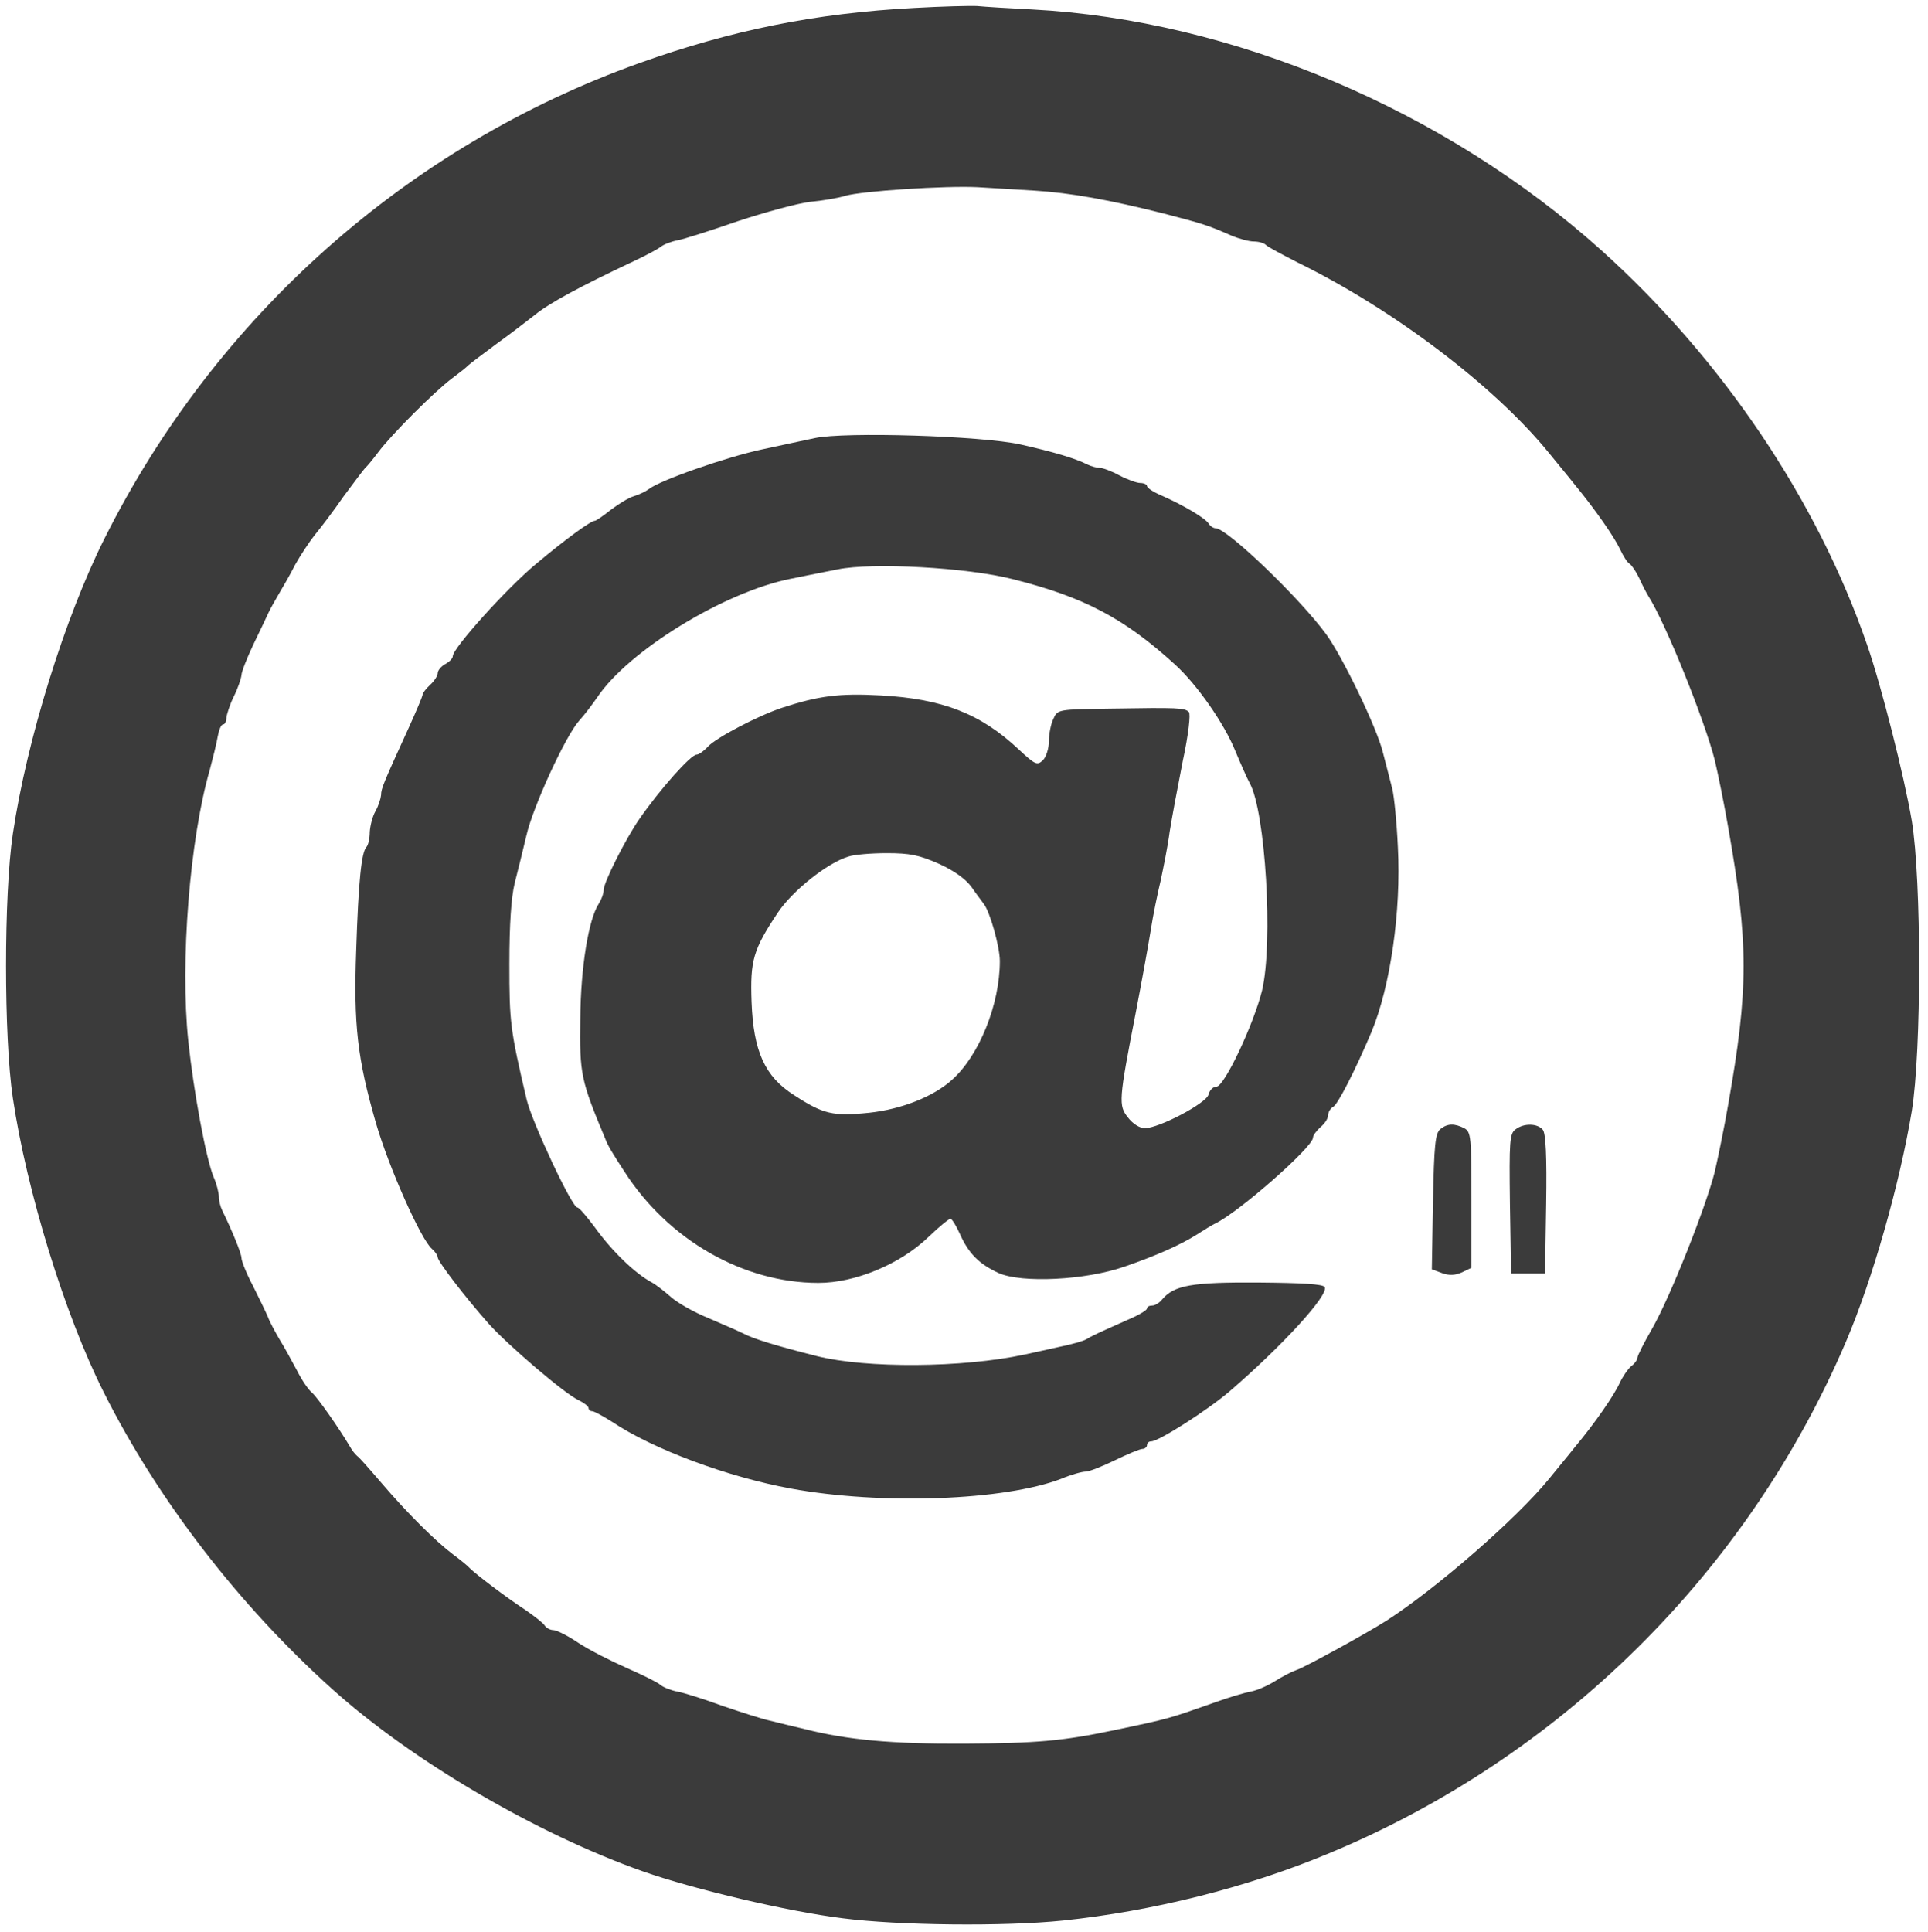
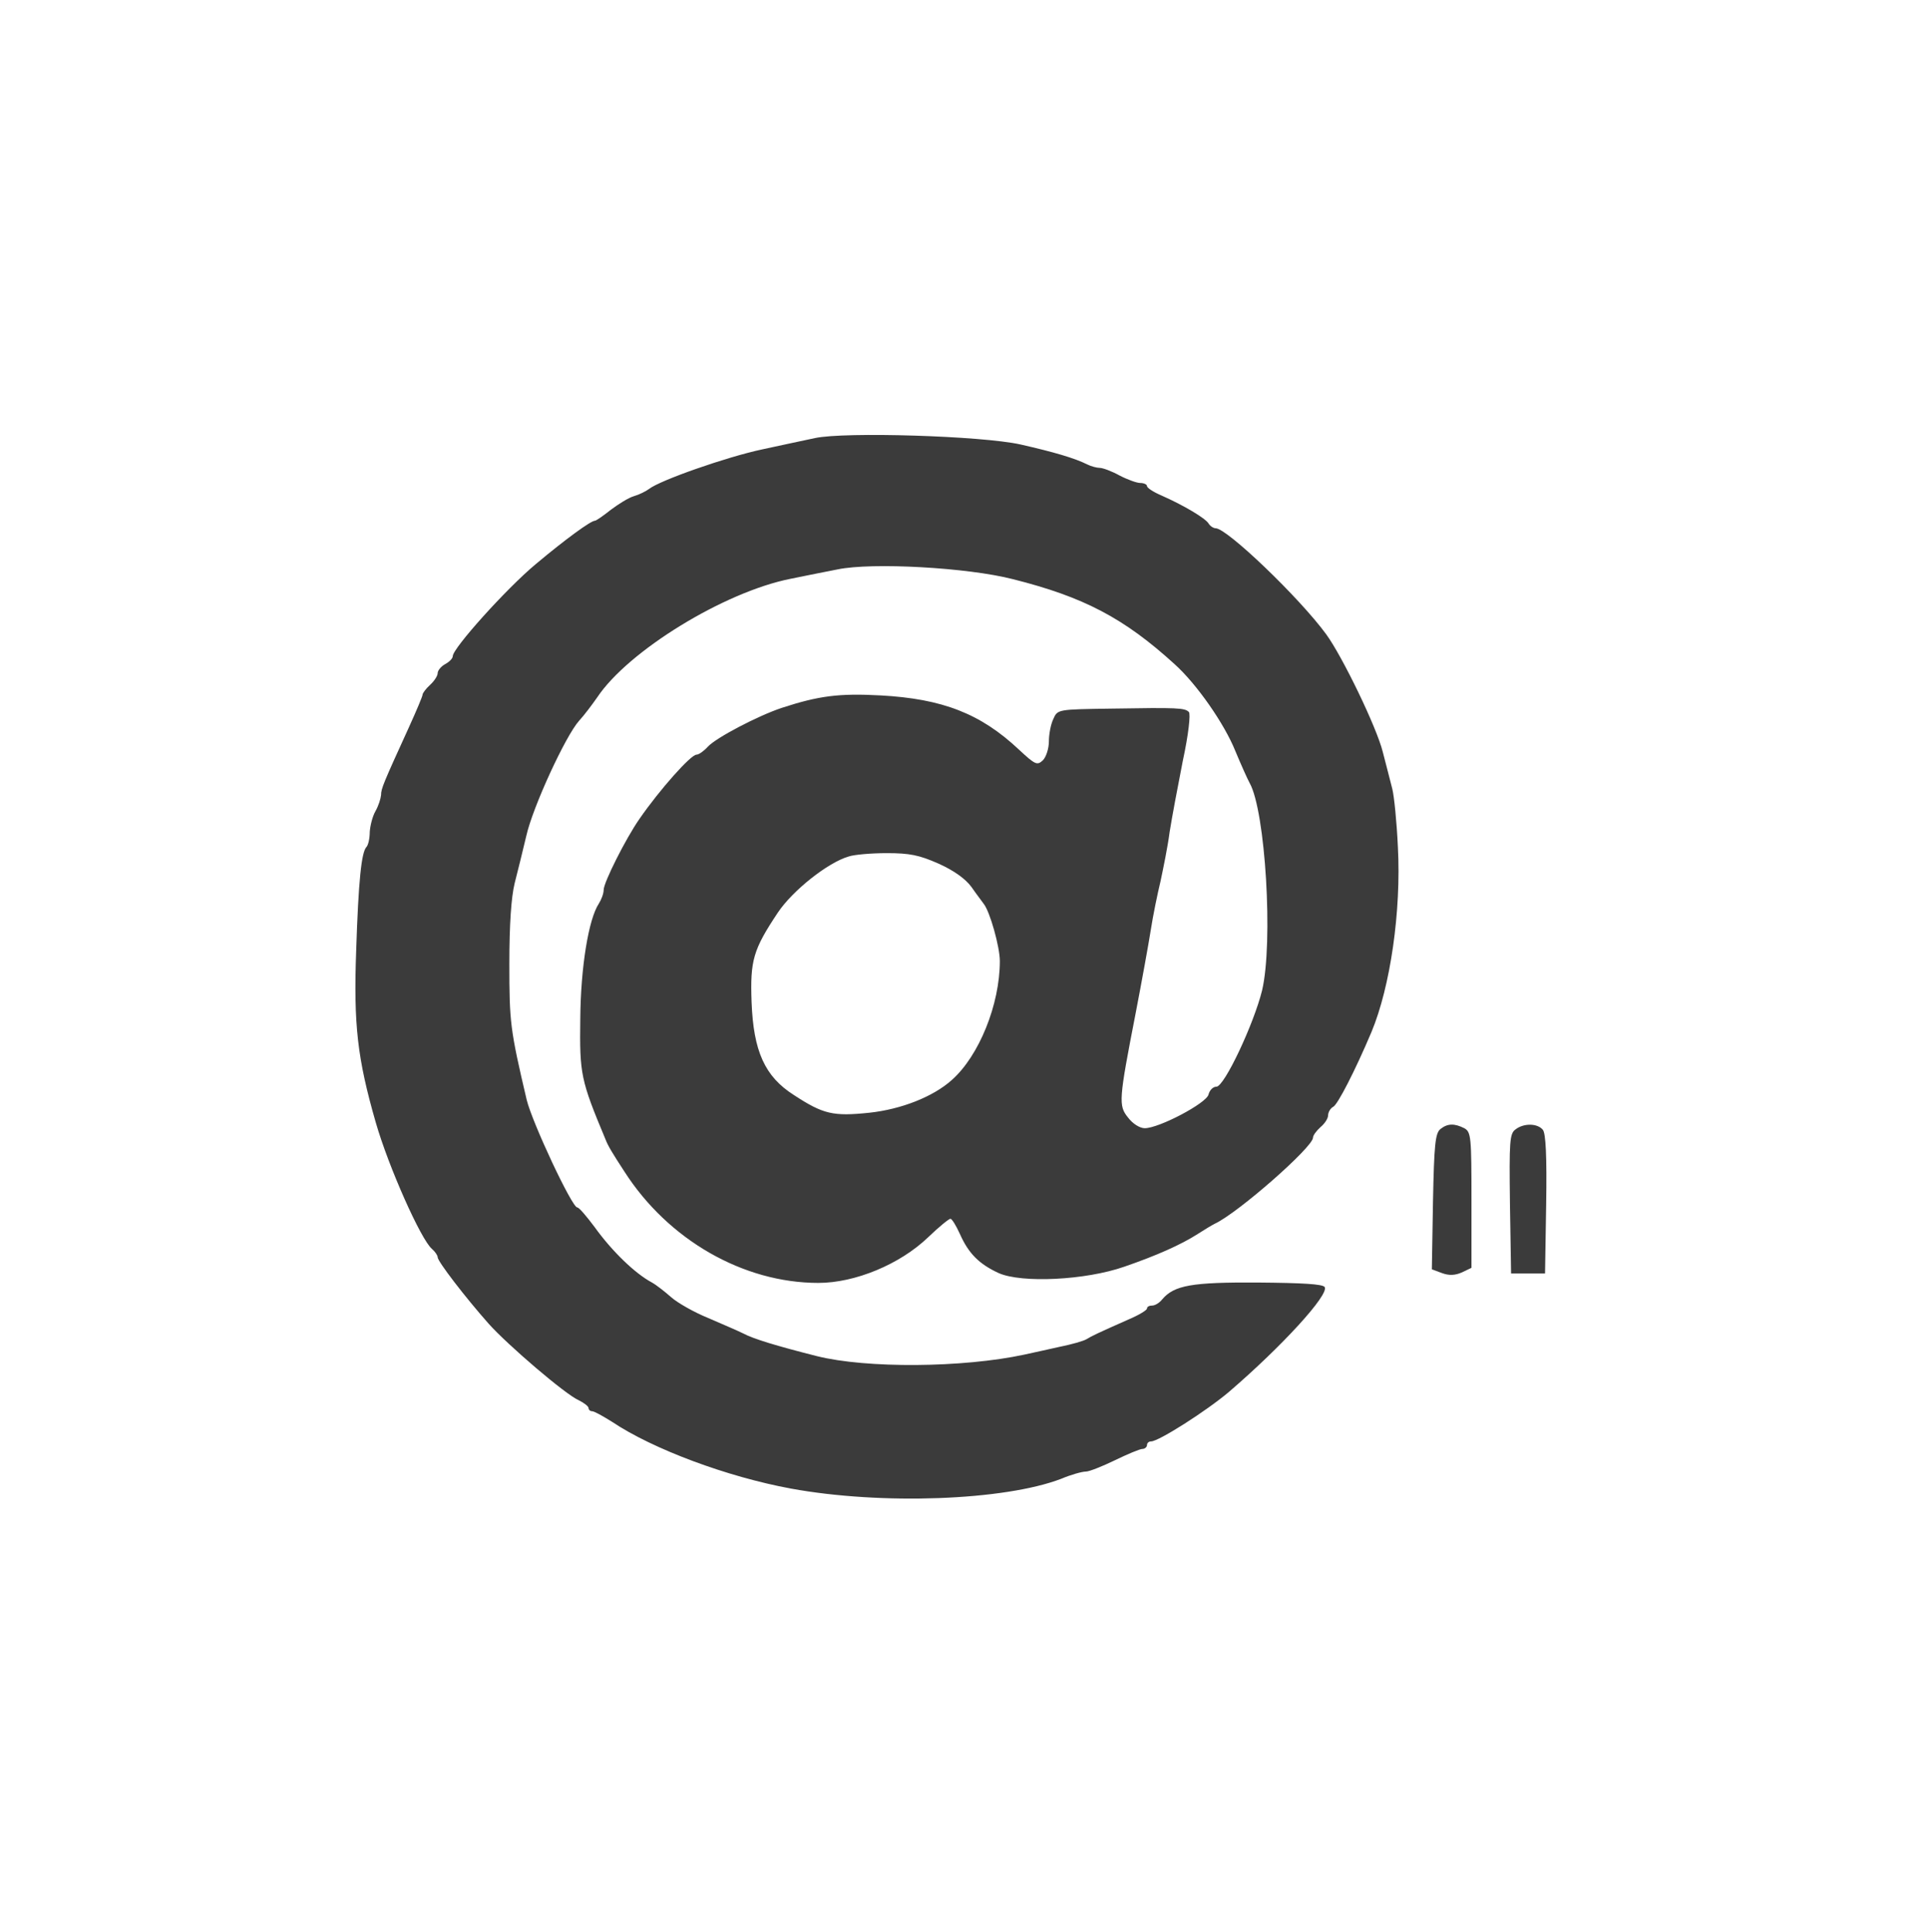
<svg xmlns="http://www.w3.org/2000/svg" version="1.0" width="511pt" height="512pt" viewBox="0 0 511 512" preserveAspectRatio="xMidYMid meet">
  <g transform="translate(0,512) scale(0.1,-0.1)" fill="#3b3b3b" stroke="none">
-     <path d="M2424 5099 c-264 -14 -485 -59 -729 -146 -615 -220 -1123 -671 -1418 -1260 -105 -209 -206 -534 -243 -783 -24 -160 -24 -540 0 -700 37 -248 138 -576 241 -780 143 -285 359 -565 605 -786 211 -190 542 -384 825 -484 134 -47 383 -106 529 -124 147 -19 428 -22 583 -6 238 25 486 87 700 176 618 255 1115 747 1376 1359 70 164 142 417 174 610 26 159 26 613 0 770 -20 118 -81 359 -118 465 -132 384 -385 759 -704 1046 -415 373 -979 611 -1510 639 -60 3 -126 7 -145 9 -19 1 -94 -1 -166 -5z m316 -484 c98 -6 202 -25 345 -61 103 -27 114 -30 178 -58 21 -9 48 -16 60 -16 13 0 27 -4 32 -9 6 -6 44 -26 85 -47 253 -124 521 -327 665 -504 20 -25 52 -63 70 -86 52 -63 103 -136 119 -170 8 -17 19 -35 25 -38 6 -4 18 -22 26 -39 8 -18 19 -39 24 -47 47 -74 150 -332 176 -435 9 -38 25 -117 35 -175 55 -310 55 -430 0 -740 -10 -58 -26 -136 -35 -175 -23 -92 -117 -330 -166 -416 -22 -38 -39 -72 -39 -77 0 -5 -7 -16 -17 -23 -9 -8 -22 -27 -30 -44 -15 -33 -66 -107 -118 -169 -18 -23 -50 -61 -70 -86 -84 -103 -294 -287 -430 -375 -50 -32 -217 -124 -239 -131 -12 -4 -37 -17 -56 -29 -19 -12 -48 -25 -65 -28 -16 -3 -57 -15 -90 -27 -128 -45 -122 -44 -275 -76 -134 -28 -202 -34 -395 -35 -191 -1 -309 10 -420 38 -33 8 -76 18 -95 23 -19 4 -75 22 -125 39 -49 18 -103 35 -120 38 -16 3 -37 11 -45 18 -8 7 -49 27 -90 45 -41 18 -98 47 -127 66 -28 19 -58 34 -67 34 -8 0 -19 6 -23 13 -4 6 -28 25 -53 42 -49 32 -129 93 -145 109 -5 6 -26 23 -45 37 -45 34 -121 109 -190 190 -30 35 -58 67 -63 70 -5 4 -14 15 -20 26 -29 49 -86 130 -100 142 -9 7 -27 33 -40 59 -14 26 -34 63 -46 82 -11 19 -26 46 -31 60 -6 14 -24 51 -40 83 -17 32 -30 65 -30 73 0 12 -26 75 -51 126 -5 10 -9 26 -9 37 0 10 -6 34 -14 52 -20 48 -53 227 -67 360 -22 210 4 536 57 719 8 30 18 70 21 88 3 17 9 32 14 32 5 0 9 8 9 18 1 9 9 35 20 57 11 22 19 47 20 56 0 8 14 44 31 80 17 35 35 73 40 84 5 11 18 34 28 51 10 17 30 51 43 77 14 25 37 60 52 79 15 18 50 64 77 103 28 38 54 72 57 75 4 3 19 21 34 41 34 46 151 163 197 197 20 15 38 29 41 33 3 3 37 29 75 57 39 28 84 63 102 77 39 32 121 76 263 143 30 14 62 31 70 37 8 7 29 15 45 18 17 3 89 26 161 51 73 24 158 47 190 51 33 3 75 10 94 16 44 13 265 27 350 23 36 -2 103 -6 150 -9z" />
    <path d="M2160 3959 c-25 -5 -88 -19 -140 -30 -94 -20 -271 -82 -300 -105 -8 -6 -26 -15 -40 -19 -14 -4 -41 -21 -61 -36 -20 -16 -39 -29 -42 -29 -11 0 -77 -48 -157 -115 -78 -65 -220 -223 -220 -244 0 -6 -9 -15 -20 -21 -11 -6 -20 -17 -20 -24 0 -7 -9 -21 -20 -31 -11 -10 -20 -22 -20 -26 0 -4 -16 -42 -36 -86 -68 -149 -74 -163 -74 -180 -1 -10 -7 -29 -15 -43 -8 -14 -14 -39 -15 -55 0 -17 -4 -35 -9 -40 -13 -14 -21 -89 -27 -275 -7 -195 3 -285 52 -455 34 -118 120 -311 149 -335 8 -7 15 -17 15 -22 0 -11 73 -106 135 -176 51 -57 204 -188 239 -203 14 -7 26 -16 26 -21 0 -4 4 -8 9 -8 6 0 29 -13 53 -28 109 -73 306 -146 474 -177 240 -44 566 -32 717 26 26 11 55 19 65 19 9 0 44 14 77 30 33 16 66 30 73 30 6 0 12 5 12 10 0 6 5 10 11 10 20 0 147 81 206 131 142 122 266 258 254 278 -5 8 -59 11 -177 12 -175 1 -222 -7 -254 -45 -7 -9 -19 -16 -26 -16 -8 0 -14 -3 -14 -8 0 -4 -21 -17 -47 -28 -88 -39 -98 -44 -113 -53 -8 -5 -40 -14 -70 -20 -30 -7 -73 -16 -95 -21 -163 -35 -418 -37 -550 -4 -107 27 -169 46 -195 60 -14 7 -56 25 -93 41 -37 15 -81 40 -98 55 -17 15 -40 33 -51 39 -45 24 -106 83 -152 147 -21 28 -41 52 -46 52 -14 0 -119 224 -134 285 -44 187 -46 206 -46 361 0 105 5 176 14 213 8 31 22 88 31 126 17 76 104 265 140 305 13 14 34 42 48 62 82 123 336 279 512 314 38 8 95 19 125 25 91 19 345 5 465 -26 187 -47 294 -103 428 -225 59 -53 132 -158 161 -230 15 -36 32 -74 38 -85 42 -74 63 -423 33 -550 -22 -89 -100 -255 -121 -255 -9 0 -18 -9 -21 -21 -6 -23 -131 -89 -169 -89 -13 0 -32 12 -44 28 -26 32 -25 46 20 277 16 83 34 182 40 220 6 39 18 97 26 130 7 33 19 91 24 130 6 38 22 123 35 189 15 69 21 124 16 129 -11 11 -28 12 -207 9 -140 -2 -141 -2 -152 -27 -7 -14 -12 -41 -12 -60 0 -18 -7 -41 -16 -50 -15 -14 -20 -12 -63 28 -102 96 -203 135 -367 144 -110 6 -164 -1 -262 -33 -63 -21 -174 -79 -196 -103 -11 -12 -24 -21 -30 -21 -15 0 -97 -92 -151 -170 -37 -53 -95 -169 -95 -188 0 -10 -6 -26 -13 -37 -27 -41 -48 -168 -49 -305 -2 -147 1 -162 67 -320 6 -16 18 -36 50 -85 116 -181 315 -295 514 -295 97 0 216 49 291 121 28 27 55 49 59 49 4 0 15 -18 25 -40 23 -52 51 -80 103 -104 61 -27 230 -19 333 17 84 29 150 58 195 87 17 11 37 23 45 27 62 29 260 203 260 228 0 6 9 18 20 28 11 9 20 23 20 31 0 8 6 19 14 23 12 7 57 94 101 198 50 120 79 320 70 490 -3 66 -10 136 -15 155 -5 19 -16 63 -25 97 -16 65 -107 253 -150 312 -71 97 -263 281 -293 281 -6 0 -15 6 -19 13 -9 14 -66 48 -125 74 -21 9 -38 20 -38 25 0 4 -8 8 -18 8 -9 0 -34 9 -55 20 -20 11 -44 20 -52 20 -8 0 -23 4 -33 9 -34 17 -89 33 -177 53 -103 23 -466 34 -545 17z m328 -1128 c40 -18 71 -40 87 -62 13 -19 28 -38 32 -44 17 -21 43 -115 43 -152 0 -115 -55 -251 -127 -315 -50 -45 -135 -78 -219 -87 -96 -10 -122 -4 -200 47 -77 49 -107 116 -112 246 -4 111 4 139 70 238 39 58 132 132 187 148 14 5 60 9 101 9 61 0 86 -5 138 -28z" />
    <path d="M3818 2128 c-14 -11 -17 -41 -20 -193 l-3 -179 27 -10 c19 -7 35 -6 53 2 l25 12 0 179 c0 168 -1 181 -19 191 -26 13 -44 13 -63 -2z" />
    <path d="M4017 2127 c-16 -11 -17 -32 -15 -197 l3 -185 45 0 45 0 3 184 c2 127 -1 188 -9 197 -14 17 -50 18 -72 1z" />
  </g>
</svg>